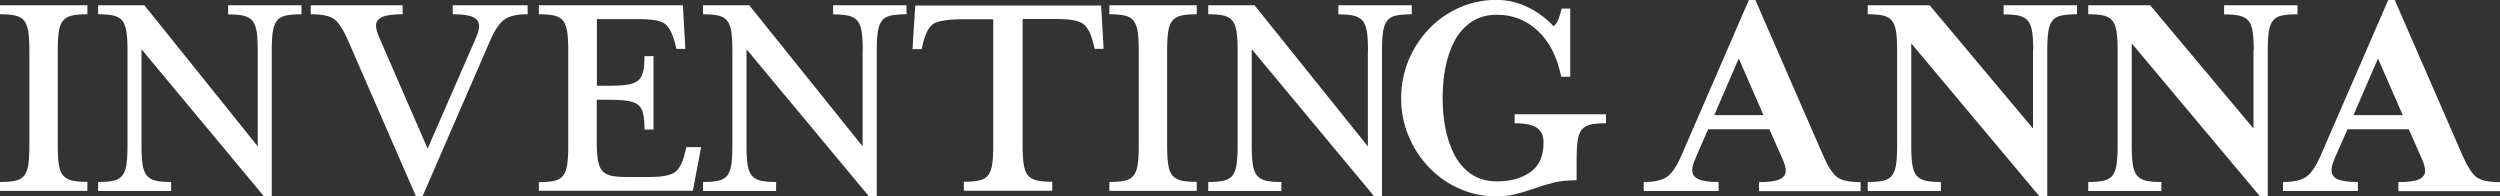
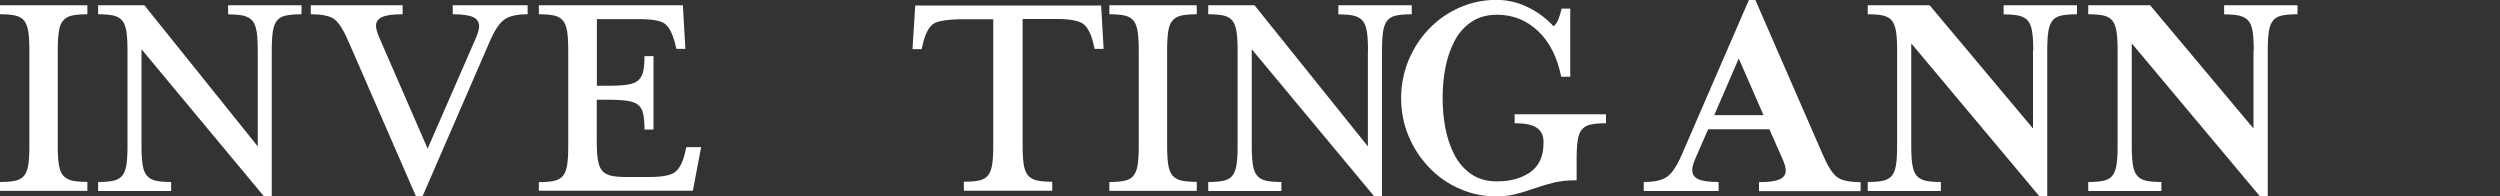
<svg xmlns="http://www.w3.org/2000/svg" version="1.1" x="0px" y="0px" width="2000px" height="157.1px" viewBox="0 0 2000 157.1" style="enable-background:new 0 0 2000 157.1;" xml:space="preserve">
  <rect x="0" y="0" width="2000" height="157.1" fill="#333333" stroke="none" />
  <style type="text/css">
	.st0{fill:#FFFFFF;}
</style>
  <g>
    <path class="st0" d="M403.4,15.7c-4,2.9-7.8,8.7-11.6,17.5L338,157.1h-5.2l-54-123.9c-3.8-8.8-7.4-14.6-10.9-17.5   c-3.5-2.9-9.9-4.3-19.3-4.3V4.2h73.5v7.2c-7.6,0-13,0.7-16.3,2.2c-3.3,1.5-5,3.8-5,6.9c0,2.5,0.9,5.7,2.7,9.7l38.6,88.7l38.7-88.7   c1.6-3.8,2.5-6.9,2.5-9.2c0-3.5-1.7-5.9-5-7.4c-3.3-1.5-8.7-2.2-16.1-2.2V4.2h59.9v7.2C413.6,11.4,407.3,12.8,403.4,15.7z" />
    <path class="st0" d="M431.1,145.7c5.5,0,9.7-0.4,12.6-1.1c3-0.7,5.2-2.1,6.8-4.1c1.6-2,2.6-4.8,3.2-8.4c0.6-3.6,0.9-8.8,0.9-15.4   V40.4c0-6.6-0.3-11.7-0.9-15.4c-0.6-3.6-1.7-6.4-3.2-8.4c-1.6-2-3.8-3.3-6.8-4.1c-3-0.7-7.2-1.1-12.6-1.1V4.2h115.2l2,34.9h-7.2   l-1.2-5c-2-7.4-4.6-12.4-7.9-15c-3.3-2.6-10.2-3.8-20.8-3.8h-33.7v53.3h9.4c6.4,0,11.5-0.3,15.2-0.9c3.7-0.6,6.5-1.7,8.4-3.3   c1.9-1.6,3.2-4,4-6.9c0.7-3,1.1-7.2,1.1-12.6h7.2v58.7h-7.2c0-5.4-0.4-9.7-1.1-12.8c-0.7-3.1-2.1-5.4-4-6.9   c-1.9-1.6-4.7-2.6-8.3-3.2c-3.6-0.6-8.8-0.9-15.4-0.9h-9.4v32.9c0,6.4,0.3,11.5,0.9,15.2c0.6,3.7,1.7,6.6,3.3,8.5   c1.6,2,4,3.3,6.9,4.1c3,0.7,7.2,1.1,12.6,1.1h18.1c10.6,0,17.5-1.3,20.9-4c3.4-2.6,6-7.6,7.8-14.9l1.2-5h11.8l-6.6,34.9H431.1   V145.7z" />
-     <path class="st0" d="M690.2,40.4c0-6.4-0.3-11.5-0.9-15.2c-0.6-3.7-1.7-6.6-3.3-8.5c-1.7-2-4-3.3-6.9-4.1c-3-0.7-7.2-1.1-12.6-1.1   V4.2h58.7v7.2c-5.4,0-9.7,0.4-12.8,1.1c-3.1,0.7-5.4,2.1-6.9,4.1c-1.6,2-2.6,4.8-3.2,8.4c-0.6,3.6-0.9,8.8-0.9,15.4v116.7h-6.2   l-98-117.7v77.3c0,6.4,0.3,11.5,0.9,15.2c0.6,3.7,1.7,6.6,3.3,8.5c1.6,2,4,3.3,6.9,4.1c3,0.7,7.2,1.1,12.6,1.1v7.2h-58.5v-7.2   c5.5,0,9.7-0.4,12.6-1.1c3-0.7,5.2-2.1,6.8-4.1c1.6-2,2.6-4.8,3.2-8.4c0.6-3.6,0.9-8.8,0.9-15.4V40.4c0-6.6-0.3-11.7-0.9-15.4   c-0.6-3.6-1.7-6.4-3.2-8.4c-1.6-2-3.8-3.3-6.8-4.1c-3-0.7-7.2-1.1-12.6-1.1V4.2h37l90.7,112.9V40.4z" />
    <path class="st0" d="M206.2,40.4c0-6.4-0.3-11.5-0.9-15.2c-0.6-3.7-1.7-6.6-3.3-8.5c-1.7-2-4-3.3-6.9-4.1c-3-0.7-7.2-1.1-12.6-1.1   V4.2h58.7v7.2c-5.4,0-9.7,0.4-12.8,1.1c-3.1,0.7-5.4,2.1-6.9,4.1c-1.6,2-2.6,4.8-3.2,8.4c-0.6,3.6-0.9,8.8-0.9,15.4v116.7h-6.2   l-98-117.7v77.3c0,6.4,0.3,11.5,0.9,15.2c0.6,3.7,1.7,6.6,3.3,8.5c1.6,2,4,3.3,6.9,4.1c3,0.7,7.2,1.1,12.6,1.1v7.2H78.5v-7.2   c5.5,0,9.7-0.4,12.6-1.1c3-0.7,5.2-2.1,6.8-4.1c1.6-2,2.6-4.8,3.2-8.4c0.6-3.6,0.9-8.8,0.9-15.4V40.4c0-6.6-0.3-11.7-0.9-15.4   c-0.6-3.6-1.7-6.4-3.2-8.4c-1.6-2-3.8-3.3-6.8-4.1c-3-0.7-7.2-1.1-12.6-1.1V4.2h37l90.7,112.9V40.4z" />
    <path class="st0" d="M1094.4,40.4c0-6.4-0.3-11.5-0.9-15.2c-0.6-3.7-1.7-6.6-3.3-8.5c-1.7-2-4-3.3-6.9-4.1c-3-0.7-7.2-1.1-12.6-1.1   V4.2h58.7v7.2c-5.4,0-9.7,0.4-12.8,1.1c-3.1,0.7-5.4,2.1-6.9,4.1c-1.6,2-2.6,4.8-3.2,8.4c-0.6,3.6-0.9,8.8-0.9,15.4v116.7h-6.2   l-98-117.7v77.3c0,6.4,0.3,11.5,0.9,15.2c0.6,3.7,1.7,6.6,3.3,8.5c1.6,2,4,3.3,6.9,4.1c3,0.7,7.2,1.1,12.6,1.1v7.2h-58.5v-7.2   c5.5,0,9.7-0.4,12.6-1.1c3-0.7,5.2-2.1,6.8-4.1c1.6-2,2.6-4.8,3.2-8.4c0.6-3.6,0.9-8.8,0.9-15.4V40.4c0-6.6-0.3-11.7-0.9-15.4   c-0.6-3.6-1.7-6.4-3.2-8.4c-1.6-2-3.8-3.3-6.8-4.1c-3-0.7-7.2-1.1-12.6-1.1V4.2h37l90.7,112.9V40.4z" />
    <path class="st0" d="M882.9,39.1h-7.2l-1.2-5c-1.8-7.3-4.4-12.2-7.8-14.9c-3.4-2.6-10.4-4-20.9-4h-27.7v101.3   c0,6.4,0.3,11.5,0.9,15.2c0.6,3.7,1.7,6.6,3.3,8.5c1.6,2,4,3.3,6.9,4.1c3,0.7,7.2,1.1,12.6,1.1v7.2h-70.7v-7.2   c5.5,0,9.7-0.4,12.6-1.1c3-0.7,5.2-2.1,6.8-4.1c1.6-2,2.6-4.8,3.2-8.4c0.6-3.6,0.9-8.8,0.9-15.4V15.4h-24.8   c-10.6,0-20.3,1.3-23.6,4c-3.3,2.6-5.9,7.6-7.7,14.9l-1.2,5H730l2.2-34.9h148.7L882.9,39.1z" />
    <path class="st0" d="M887.5,152.8v-7.2c5.5,0,9.7-0.4,12.6-1.1c3-0.7,5.2-2.1,6.8-4.1c1.6-2,2.6-4.8,3.2-8.4   c0.6-3.6,0.9-8.8,0.9-15.4V40.4c0-6.6-0.3-11.7-0.9-15.4c-0.6-3.6-1.7-6.4-3.2-8.4c-1.6-2-3.8-3.3-6.8-4.1c-3-0.7-7.2-1.1-12.6-1.1   V4.2h69.9v7.2c-5.4,0-9.7,0.4-12.6,1.1c-3,0.7-5.3,2.1-6.9,4.1c-1.7,2-2.8,4.8-3.3,8.5c-0.6,3.7-0.9,8.8-0.9,15.2v76.3   c0,6.4,0.3,11.5,0.9,15.2c0.6,3.7,1.7,6.6,3.3,8.5c1.7,2,4,3.3,6.9,4.1c3,0.7,7.2,1.1,12.6,1.1v7.2H887.5z" />
    <path class="st0" d="M0,152.8v-7.2c5.5,0,9.7-0.4,12.6-1.1c3-0.7,5.2-2.1,6.8-4.1c1.6-2,2.6-4.8,3.2-8.4c0.6-3.6,0.9-8.8,0.9-15.4   V40.4c0-6.6-0.3-11.7-0.9-15.4c-0.6-3.6-1.7-6.4-3.2-8.4c-1.6-2-3.8-3.3-6.8-4.1c-3-0.7-7.2-1.1-12.6-1.1V4.2h69.9v7.2   c-5.4,0-9.7,0.4-12.6,1.1c-3,0.7-5.3,2.1-6.9,4.1c-1.7,2-2.8,4.8-3.3,8.5c-0.6,3.7-0.9,8.8-0.9,15.2v76.3c0,6.4,0.3,11.5,0.9,15.2   c0.6,3.7,1.7,6.6,3.3,8.5c1.7,2,4,3.3,6.9,4.1c3,0.7,7.2,1.1,12.6,1.1v7.2H0z" />
    <path class="st0" d="M1229.7,102.4c-3.6-2.6-9.5-3.8-18-3.8v-7.2h73.1v7.2c-5.4,0-9.7,0.4-12.6,1.1c-3,0.7-5.2,2.1-6.8,4   c-1.6,1.9-2.6,4.7-3.2,8.3c-0.6,3.6-0.9,8.8-0.9,15.4v16.8c-6.8,0-12.6,0.6-17.6,1.7c-5,1.2-10.7,2.9-17.3,5.2   c-5.8,2-10.8,3.5-15.1,4.5c-4.3,1-9.1,1.5-14.4,1.5c-10.2,0-20-2-29.2-6.1c-9.3-4-17.4-9.7-24.4-17c-7-7.3-12.5-15.7-16.5-25.3   c-4-9.6-5.9-19.7-5.9-30.2c0-10.6,2-20.6,5.9-30.2c4-9.6,9.5-18,16.5-25.3c7-7.3,15.2-12.9,24.4-17c9.2-4,19-6.1,29.2-6.1   c8.6,0,16.8,1.8,24.6,5.5c7.8,3.6,15,8.8,21.4,15.6c1.5-1.2,2.7-2.9,3.7-5.3c1-2.4,1.9-5.3,2.7-8.8h6.9v54.5h-7.2   c-3.3-15.9-9.5-28.1-18.7-36.7c-9.2-8.6-20-12.9-32.6-12.9c-8.1,0-15,1.9-20.7,5.8c-5.7,3.9-10.2,9-13.5,15.4   c-3.3,6.4-5.7,13.4-7.2,21.2c-1.5,7.8-2.2,15.9-2.2,24.3c0,8.3,0.7,16.3,2.2,24c1.5,7.8,3.9,14.9,7.2,21.3   c3.3,6.4,7.8,11.6,13.5,15.5c5.7,3.9,12.6,5.8,20.7,5.8c10.7,0,19.6-2.5,26.6-7.4c7-5,10.5-12.7,10.5-23.3   C1235,109,1233.3,105,1229.7,102.4z" />
    <path class="st0" d="M1356.3,126.8c-1.7,3.8-2.5,6.9-2.5,9.2c0,3.5,1.6,5.9,5,7.4c3.3,1.5,8.7,2.2,16.1,2.2v7.2h-59.9v-7.2   c8.6,0,14.9-1.4,18.8-4.3c4-2.9,7.8-8.7,11.6-17.5L1399.1,0h5.2l54,123.9c3.8,8.8,7.5,14.6,11,17.5c3.5,2.9,9.9,4.3,19.2,4.3v7.2   h-81.3v-7.2c7.6,0,13-0.7,16.4-2.2c3.3-1.5,5-3.8,5-6.9c0-2.5-0.9-5.7-2.7-9.7l-10.4-23.5h-49L1356.3,126.8z M1391,46.8l-19.6,45.3   h39.4L1391,46.8z" />
    <path class="st0" d="M1626.6,40.4c0-6.4-0.3-11.5-0.9-15.2c-0.6-3.7-1.7-6.6-3.3-8.5c-1.7-2-4-3.3-6.9-4.1c-3-0.7-7.2-1.1-12.6-1.1   V4.2h58.7v7.2c-5.5,0-9.7,0.4-12.8,1.1c-3.1,0.7-5.4,2.1-6.9,4.1c-1.6,2-2.6,4.8-3.2,8.4c-0.6,3.6-0.9,8.8-0.9,15.4v116.7h-6.2   L1529,34.7v82c0,6.4,0.3,11.5,0.9,15.2c0.6,3.7,1.7,6.6,3.3,8.5c1.6,2,4,3.3,6.9,4.1c3,0.7,7.2,1.1,12.6,1.1v7.2h-58.5v-7.2   c5.5,0,9.7-0.4,12.6-1.1c3-0.7,5.2-2.1,6.8-4.1c1.6-2,2.6-4.8,3.2-8.4c0.6-3.6,0.9-8.8,0.9-15.4V40.4c0-6.6-0.3-11.7-0.9-15.4   c-0.6-3.6-1.7-6.4-3.2-8.4c-1.6-2-3.8-3.3-6.8-4.1c-3-0.7-7.2-1.1-12.6-1.1V4.2h49.5l82.7,98.6V40.4z" />
    <path class="st0" d="M1803,40.4c0-6.4-0.3-11.5-0.9-15.2c-0.6-3.7-1.7-6.6-3.3-8.5c-1.7-2-4-3.3-6.9-4.1c-3-0.7-7.2-1.1-12.6-1.1   V4.2h58.7v7.2c-5.5,0-9.7,0.4-12.8,1.1c-3.1,0.7-5.4,2.1-6.9,4.1c-1.6,2-2.6,4.8-3.2,8.4c-0.6,3.6-0.9,8.8-0.9,15.4v116.7h-6.2   L1705.4,34.7v82c0,6.4,0.3,11.5,0.9,15.2c0.6,3.7,1.7,6.6,3.3,8.5c1.6,2,4,3.3,6.9,4.1c3,0.7,7.2,1.1,12.6,1.1v7.2h-58.5v-7.2   c5.5,0,9.7-0.4,12.6-1.1c3-0.7,5.2-2.1,6.8-4.1c1.6-2,2.6-4.8,3.2-8.4c0.6-3.6,0.9-8.8,0.9-15.4V40.4c0-6.6-0.3-11.7-0.9-15.4   c-0.6-3.6-1.7-6.4-3.2-8.4c-1.6-2-3.8-3.3-6.8-4.1c-3-0.7-7.2-1.1-12.6-1.1V4.2h49.5l82.7,98.6V40.4z" />
-     <path class="st0" d="M1867.7,126.8c-1.7,3.8-2.5,6.9-2.5,9.2c0,3.5,1.6,5.9,5,7.4c3.3,1.5,8.7,2.2,16.1,2.2v7.2h-59.9v-7.2   c8.6,0,14.9-1.4,18.8-4.3c4-2.9,7.8-8.7,11.6-17.5L1910.6,0h5.2l54,123.9c3.8,8.8,7.5,14.6,11,17.5c3.5,2.9,9.9,4.3,19.2,4.3v7.2   h-81.3v-7.2c7.6,0,13-0.7,16.4-2.2c3.3-1.5,5-3.8,5-6.9c0-2.5-0.9-5.7-2.7-9.7l-10.4-23.5h-49L1867.7,126.8z M1902.4,46.8   l-19.6,45.3h39.4L1902.4,46.8z" />
  </g>
</svg>